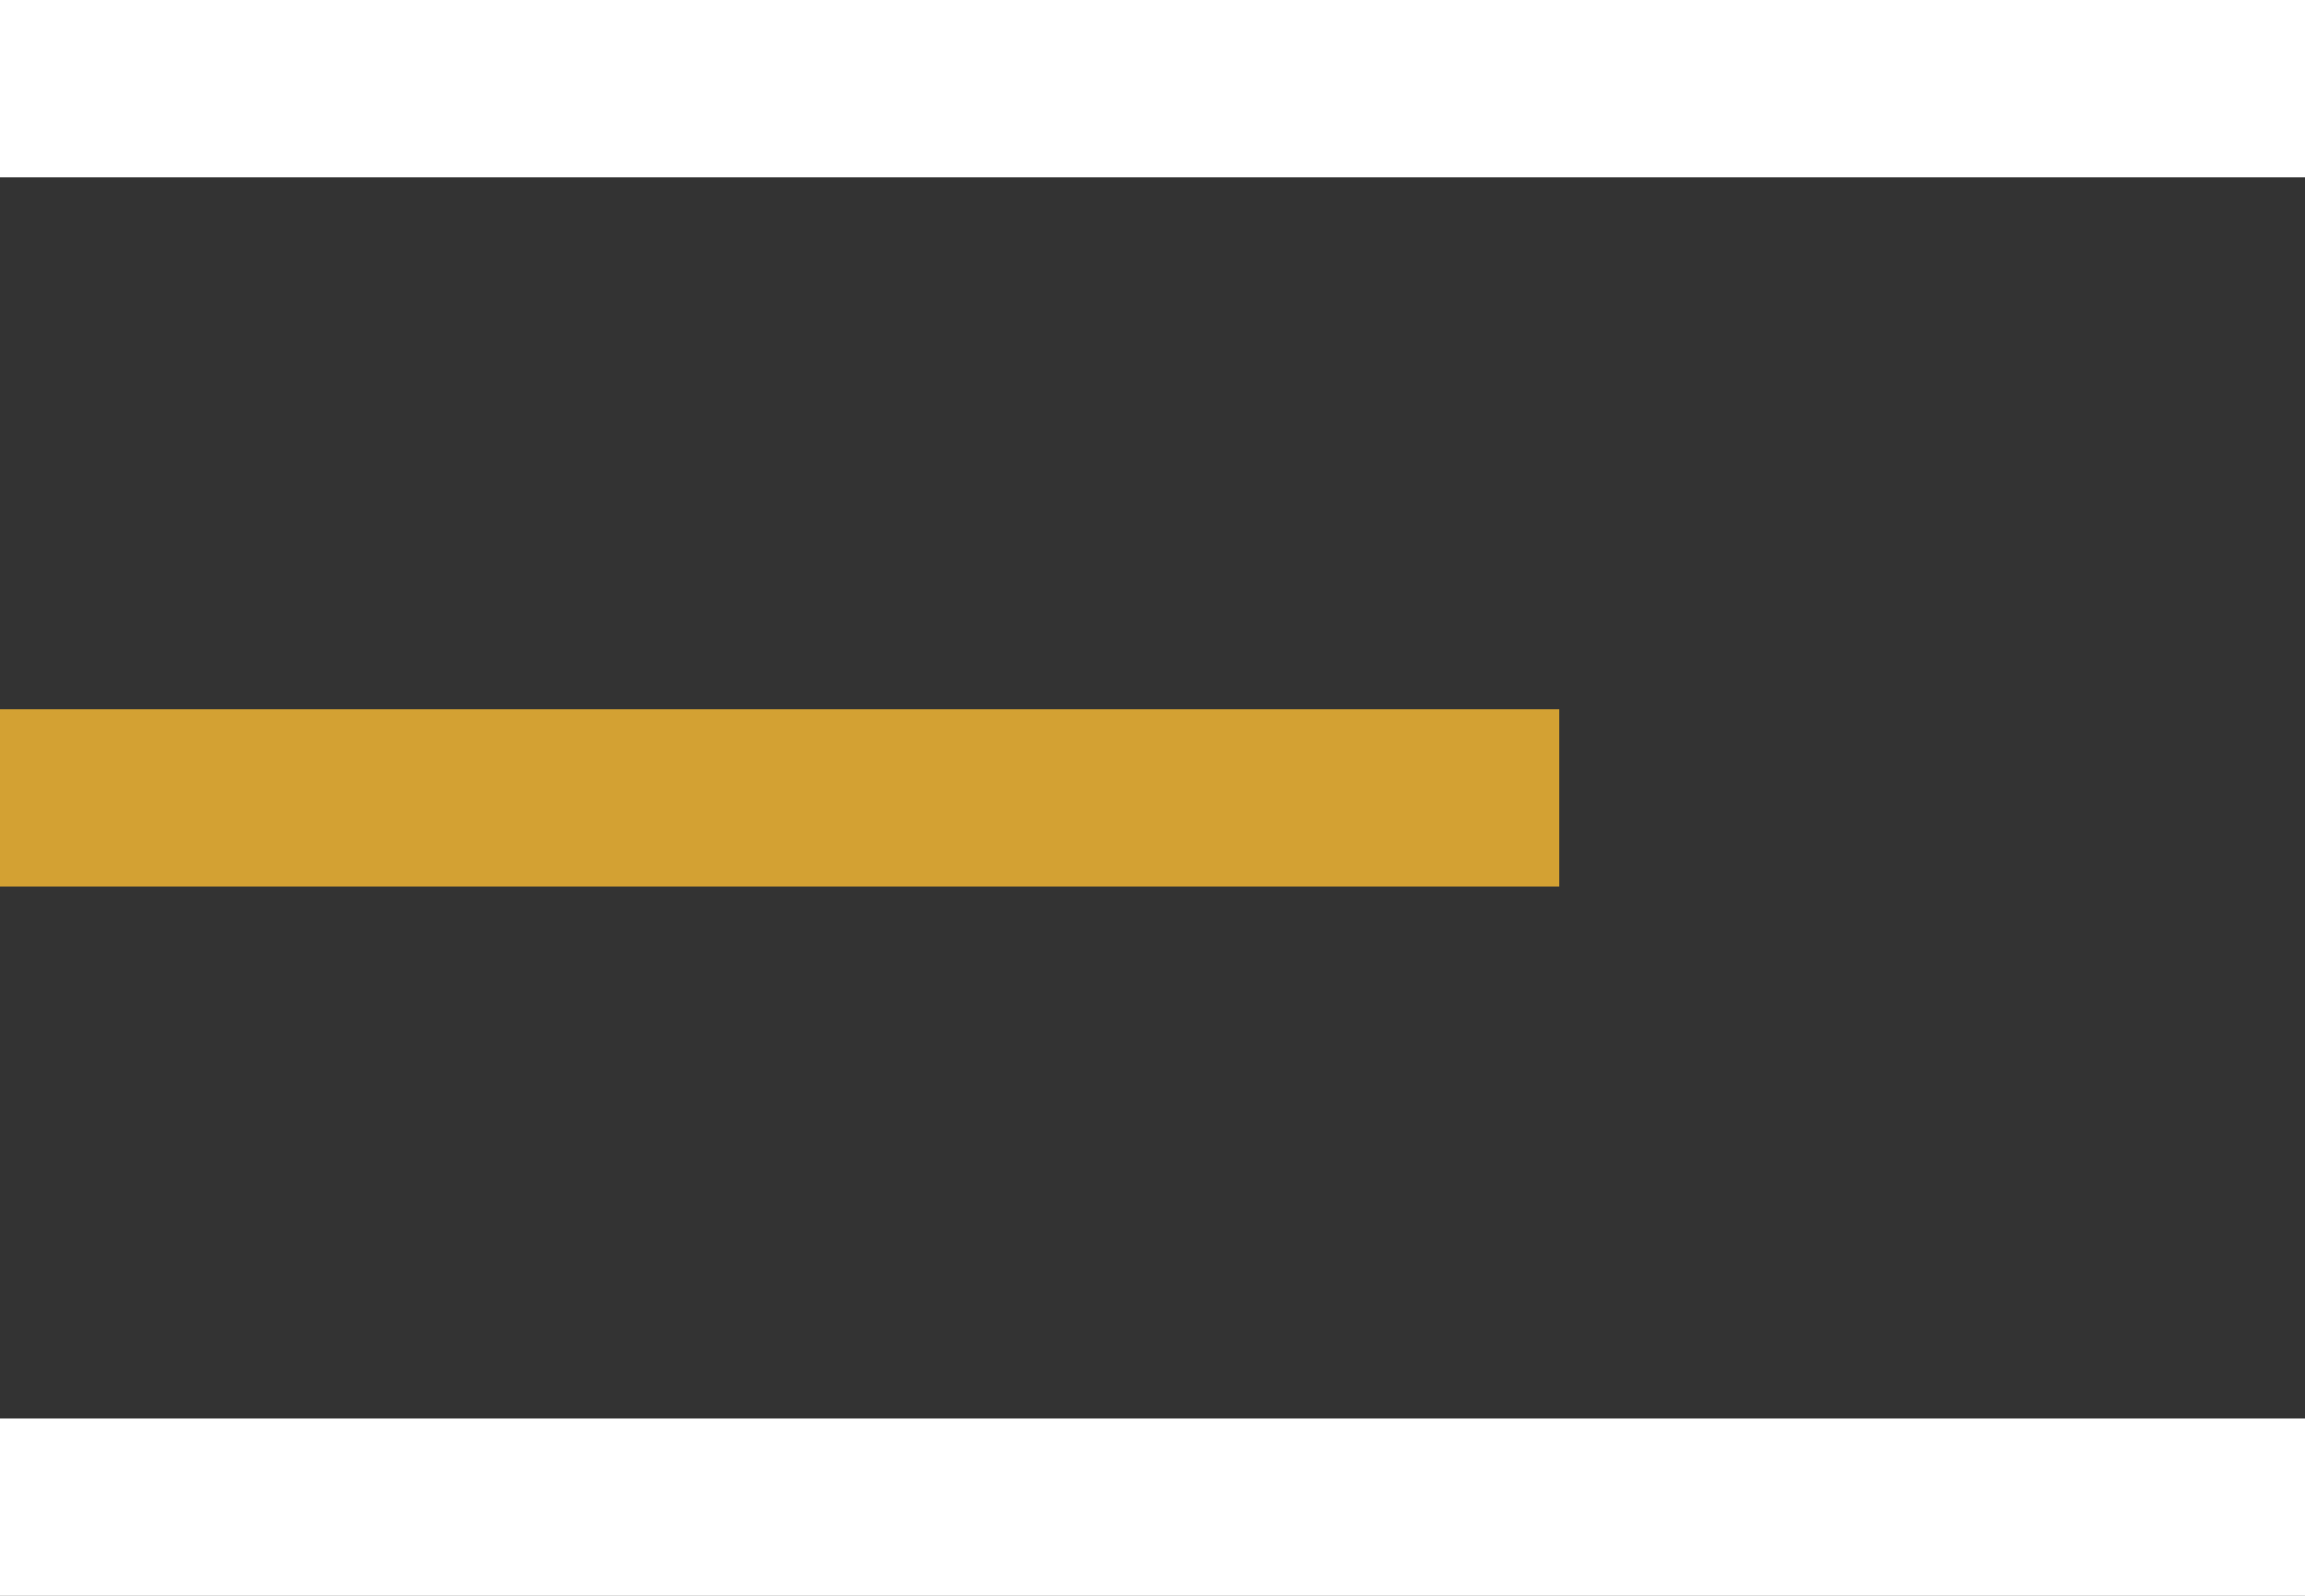
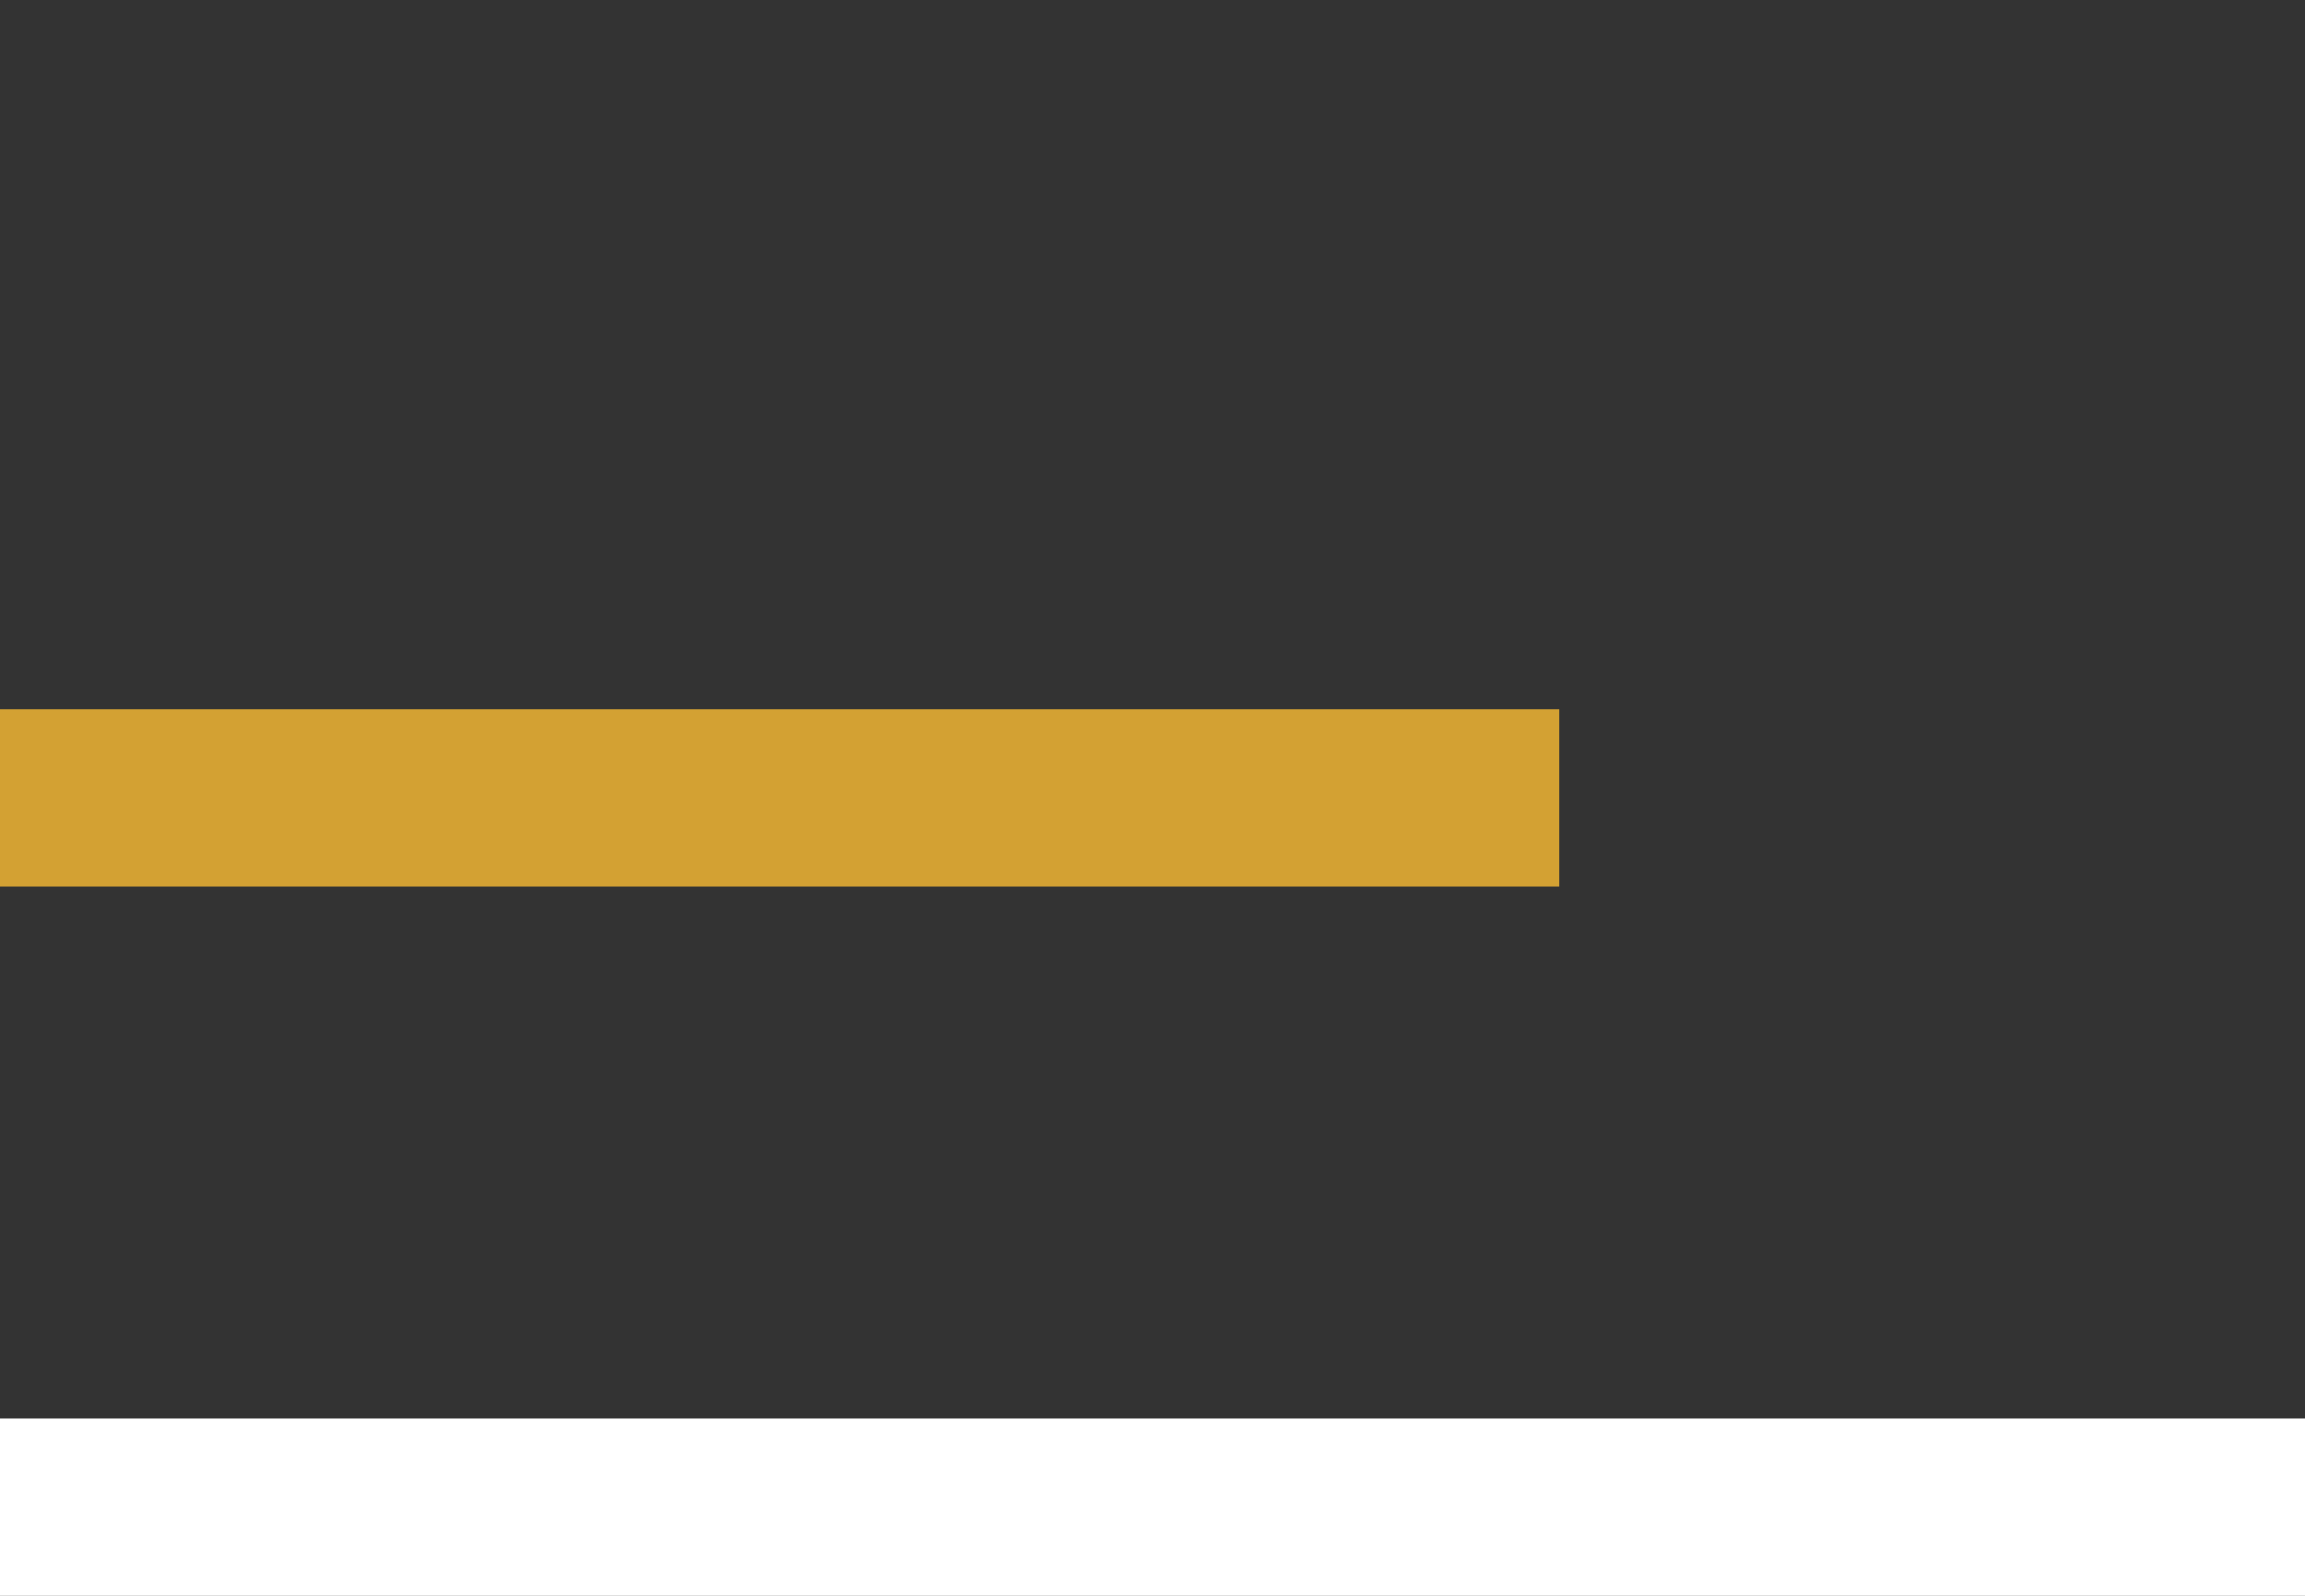
<svg xmlns="http://www.w3.org/2000/svg" width="26" height="18" viewBox="0 0 26 18" fill="none">
  <rect x="0" y="0" width="26" height="18" fill="#333333" stroke="none" />
-   <line y1="1" x2="26" y2="1" stroke="white" stroke-width="2" />
  <line y1="9" x2="17.588" y2="9" stroke="#D3A133" stroke-width="2" />
  <line y1="17" x2="26" y2="17" stroke="white" stroke-width="2" />
</svg>